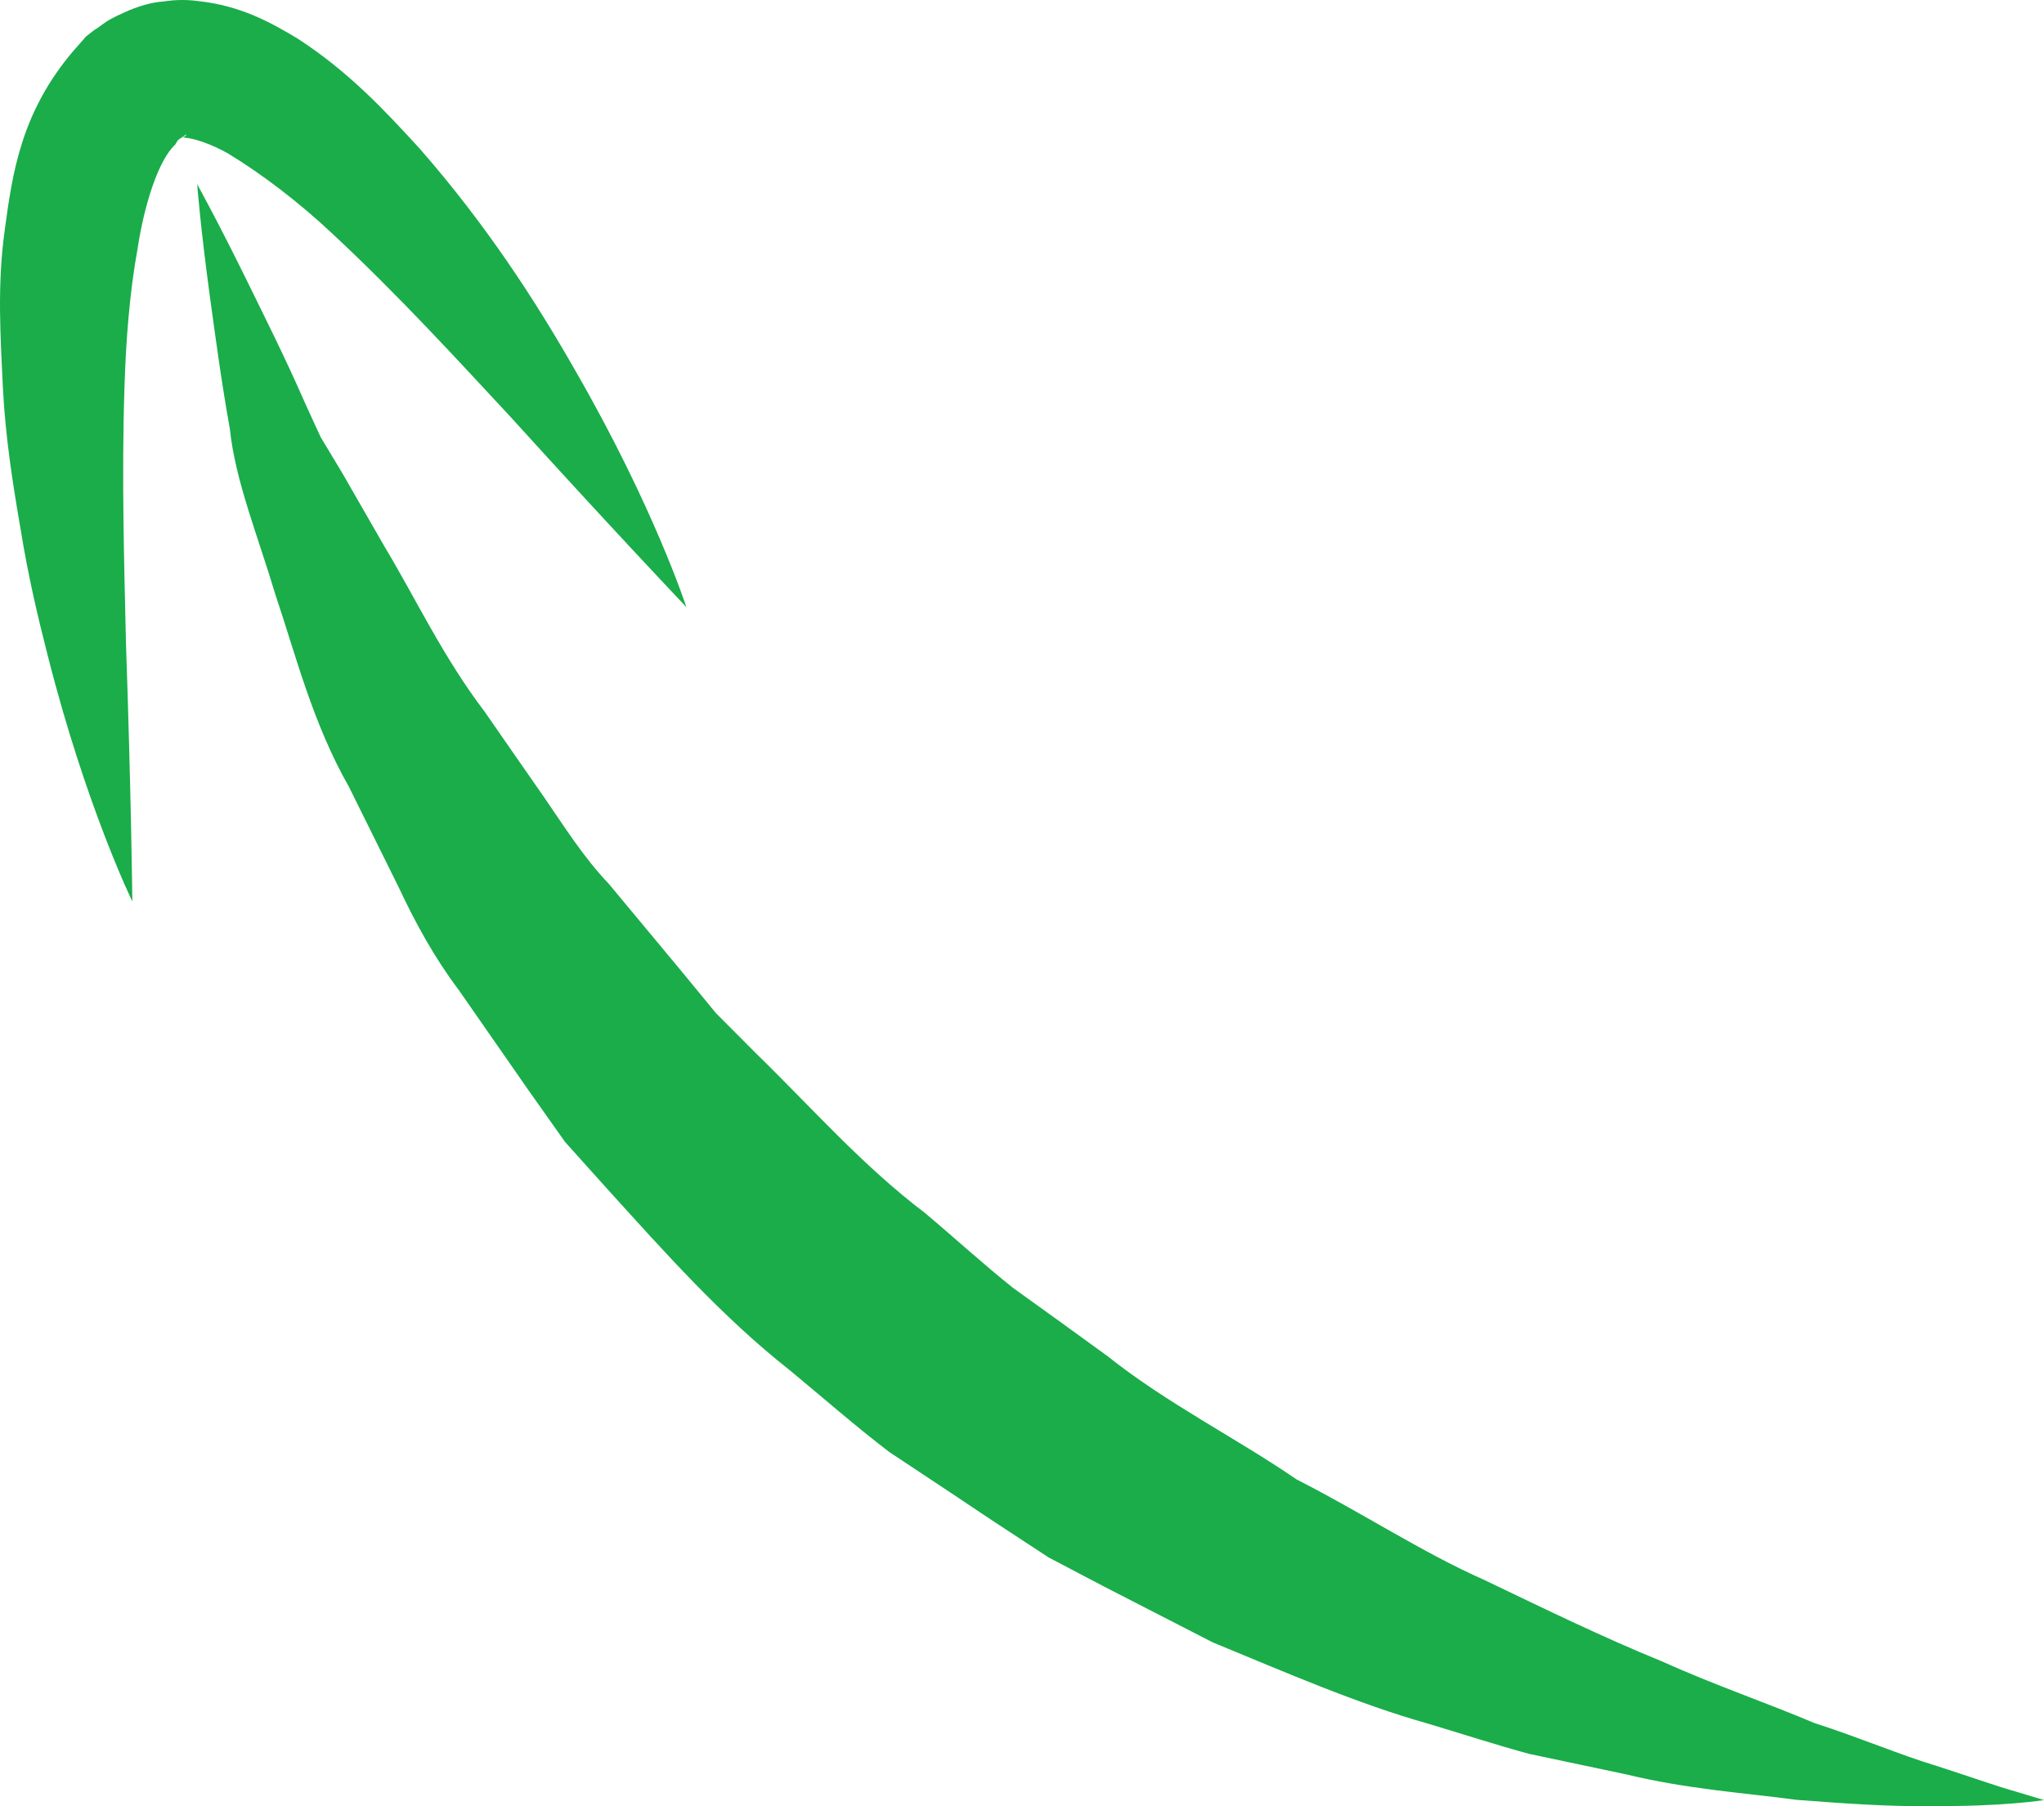
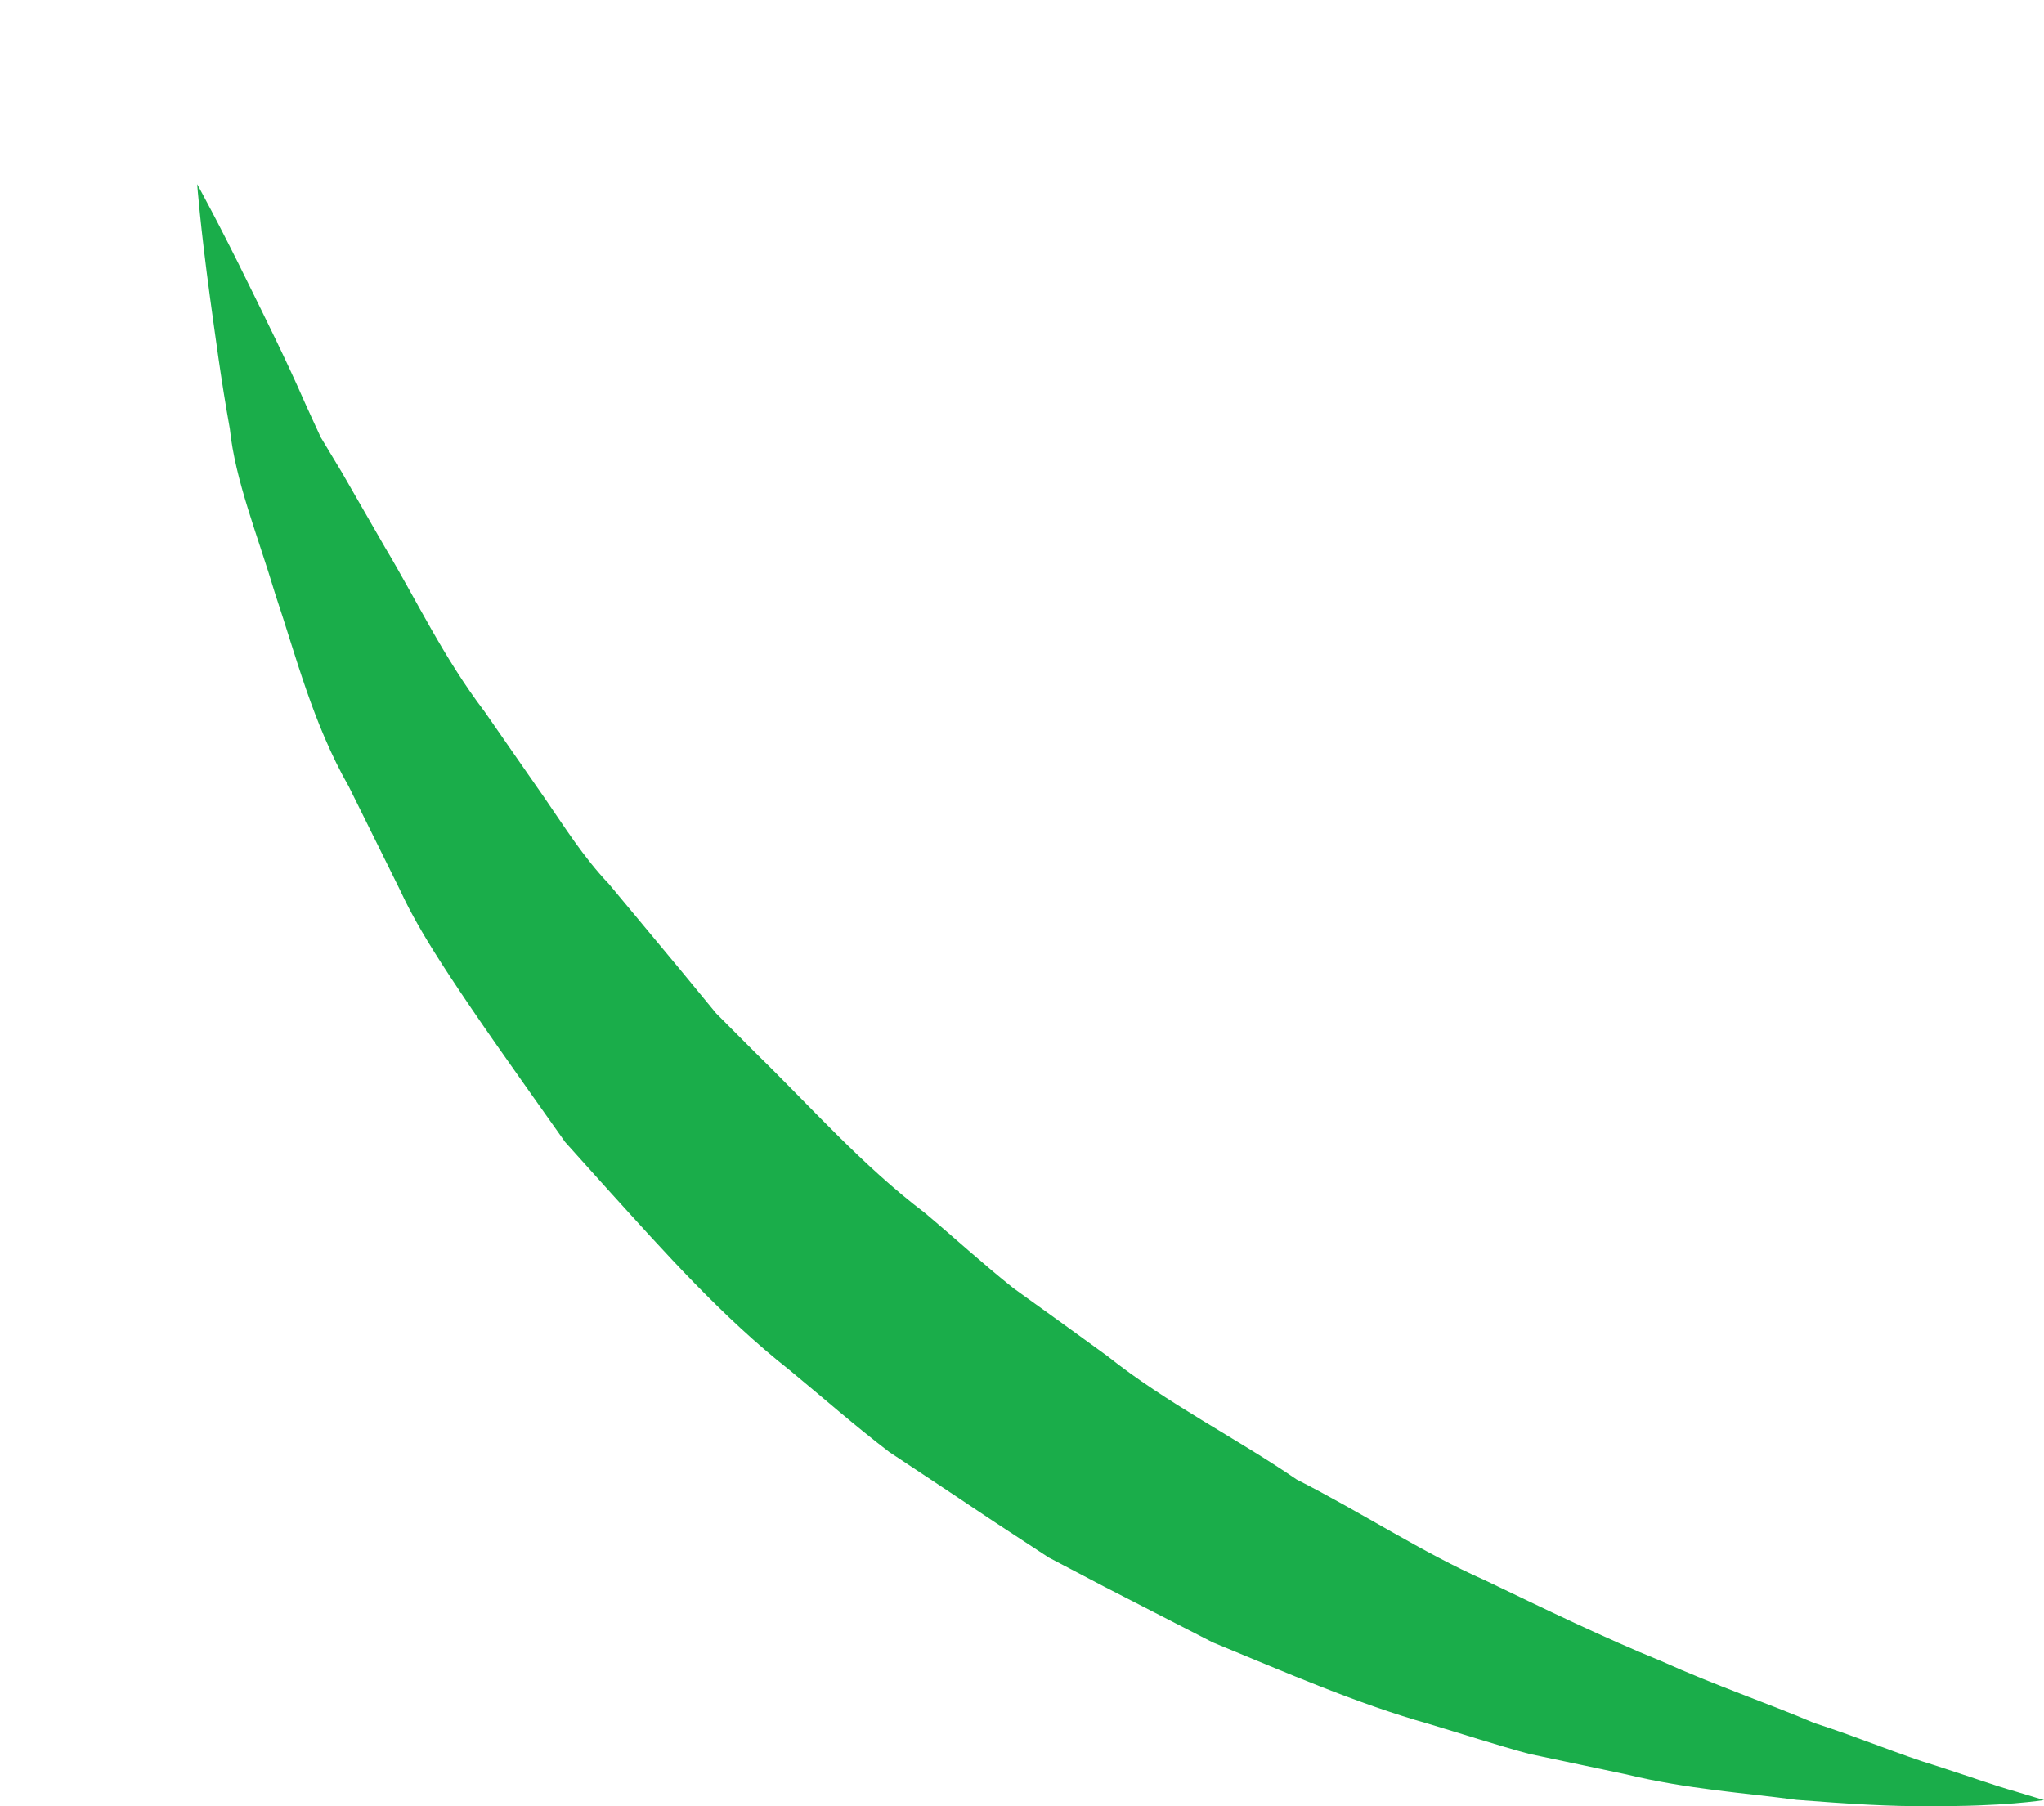
<svg xmlns="http://www.w3.org/2000/svg" version="1.1" id="Layer_1" x="0px" y="0px" width="29.514px" height="26.08px" viewBox="0 0 29.514 26.08" enable-background="new 0 0 29.514 26.08" xml:space="preserve">
  <g>
    <g>
-       <path fill="#1AAD4A" d="M29.514,25.993c0,0-0.602,0.098-1.66,0.086c-0.53,0.01-1.172-0.032-1.912-0.089    c-0.729-0.099-1.572-0.152-2.46-0.368c-0.446-0.096-0.915-0.191-1.397-0.295c-0.479-0.129-0.962-0.287-1.467-0.438    c-1.018-0.287-2.039-0.733-3.109-1.174c-0.516-0.265-1.039-0.533-1.569-0.806l-0.798-0.419l-0.763-0.5    c-0.509-0.34-1.022-0.682-1.537-1.022c-0.492-0.375-0.959-0.786-1.44-1.183c-0.979-0.771-1.809-1.708-2.632-2.615l-0.61-0.679    l-0.523-0.739c-0.342-0.49-0.68-0.979-1.012-1.455C6.274,13.831,6,13.331,5.762,12.823c-0.247-0.499-0.489-0.987-0.724-1.462    C4.514,10.441,4.27,9.457,3.978,8.59C3.715,7.713,3.397,6.941,3.319,6.193C3.188,5.464,3.106,4.823,3.033,4.3    C2.891,3.255,2.847,2.66,2.847,2.66s0.3,0.538,0.758,1.474c0.229,0.468,0.512,1.03,0.797,1.68c0.074,0.162,0.149,0.329,0.229,0.5    C4.729,6.477,4.83,6.645,4.934,6.817C5.132,7.162,5.34,7.524,5.558,7.902C6.005,8.647,6.4,9.491,6.999,10.278    c0.277,0.401,0.565,0.813,0.858,1.235c0.291,0.421,0.565,0.863,0.935,1.251C9.129,13.17,9.473,13.582,9.82,14l0.52,0.632    l0.583,0.585c0.791,0.771,1.531,1.615,2.43,2.296c0.429,0.36,0.842,0.74,1.28,1.088c0.454,0.326,0.907,0.652,1.354,0.978    c0.869,0.692,1.857,1.181,2.735,1.784c0.945,0.48,1.817,1.057,2.718,1.455c0.891,0.428,1.732,0.836,2.538,1.164    c0.796,0.358,1.554,0.615,2.214,0.896c0.677,0.219,1.262,0.469,1.754,0.616c0.494,0.159,0.884,0.299,1.151,0.373    C29.369,25.949,29.514,25.993,29.514,25.993z" />
+       <path fill="#1AAD4A" d="M29.514,25.993c0,0-0.602,0.098-1.66,0.086c-0.53,0.01-1.172-0.032-1.912-0.089    c-0.729-0.099-1.572-0.152-2.46-0.368c-0.446-0.096-0.915-0.191-1.397-0.295c-0.479-0.129-0.962-0.287-1.467-0.438    c-1.018-0.287-2.039-0.733-3.109-1.174c-0.516-0.265-1.039-0.533-1.569-0.806l-0.798-0.419l-0.763-0.5    c-0.509-0.34-1.022-0.682-1.537-1.022c-0.492-0.375-0.959-0.786-1.44-1.183c-0.979-0.771-1.809-1.708-2.632-2.615l-0.61-0.679    l-0.523-0.739C6.274,13.831,6,13.331,5.762,12.823c-0.247-0.499-0.489-0.987-0.724-1.462    C4.514,10.441,4.27,9.457,3.978,8.59C3.715,7.713,3.397,6.941,3.319,6.193C3.188,5.464,3.106,4.823,3.033,4.3    C2.891,3.255,2.847,2.66,2.847,2.66s0.3,0.538,0.758,1.474c0.229,0.468,0.512,1.03,0.797,1.68c0.074,0.162,0.149,0.329,0.229,0.5    C4.729,6.477,4.83,6.645,4.934,6.817C5.132,7.162,5.34,7.524,5.558,7.902C6.005,8.647,6.4,9.491,6.999,10.278    c0.277,0.401,0.565,0.813,0.858,1.235c0.291,0.421,0.565,0.863,0.935,1.251C9.129,13.17,9.473,13.582,9.82,14l0.52,0.632    l0.583,0.585c0.791,0.771,1.531,1.615,2.43,2.296c0.429,0.36,0.842,0.74,1.28,1.088c0.454,0.326,0.907,0.652,1.354,0.978    c0.869,0.692,1.857,1.181,2.735,1.784c0.945,0.48,1.817,1.057,2.718,1.455c0.891,0.428,1.732,0.836,2.538,1.164    c0.796,0.358,1.554,0.615,2.214,0.896c0.677,0.219,1.262,0.469,1.754,0.616c0.494,0.159,0.884,0.299,1.151,0.373    C29.369,25.949,29.514,25.993,29.514,25.993z" />
    </g>
    <g>
-       <path fill="#1AAD4A" d="M1.911,13.017c0,0-0.67-1.37-1.226-3.567C0.544,8.901,0.404,8.301,0.3,7.656    C0.189,7.014,0.079,6.327,0.042,5.603C0.008,4.876-0.044,4.12,0.07,3.31c0.108-0.794,0.228-1.683,0.992-2.578l0.141-0.16    l0.033-0.039l0.011-0.01l0.102-0.08l0.014-0.01l0.06-0.039C1.5,0.342,1.526,0.3,1.783,0.185C1.999,0.084,2.208,0.03,2.365,0.021    c0.179-0.028,0.342-0.026,0.491-0.006c0.623,0.066,1.057,0.312,1.438,0.54c0.74,0.478,1.269,1.048,1.765,1.59    c0.967,1.103,1.687,2.221,2.248,3.206C9.44,7.316,9.911,8.767,9.911,8.767S8.863,7.664,7.38,6.029    C6.629,5.222,5.764,4.272,4.799,3.374c-0.476-0.448-1.012-0.858-1.51-1.16C3.045,2.076,2.796,1.997,2.681,1.99    C2.648,1.982,2.627,1.984,2.623,1.991C2.591,1.988,2.626,1.994,2.67,1.968C2.745,1.9,2.627,1.979,2.557,2.033L2.5,2.073    L2.486,2.084C2.399,2.151,2.595,1.997,2.574,2.015L2.573,2.018l-0.01,0.015L2.528,2.091C2.288,2.31,2.082,2.959,1.987,3.588    C1.872,4.22,1.819,4.909,1.798,5.57C1.754,6.903,1.795,8.185,1.819,9.289C1.895,11.497,1.911,13.017,1.911,13.017z" />
-     </g>
+       </g>
  </g>
</svg>